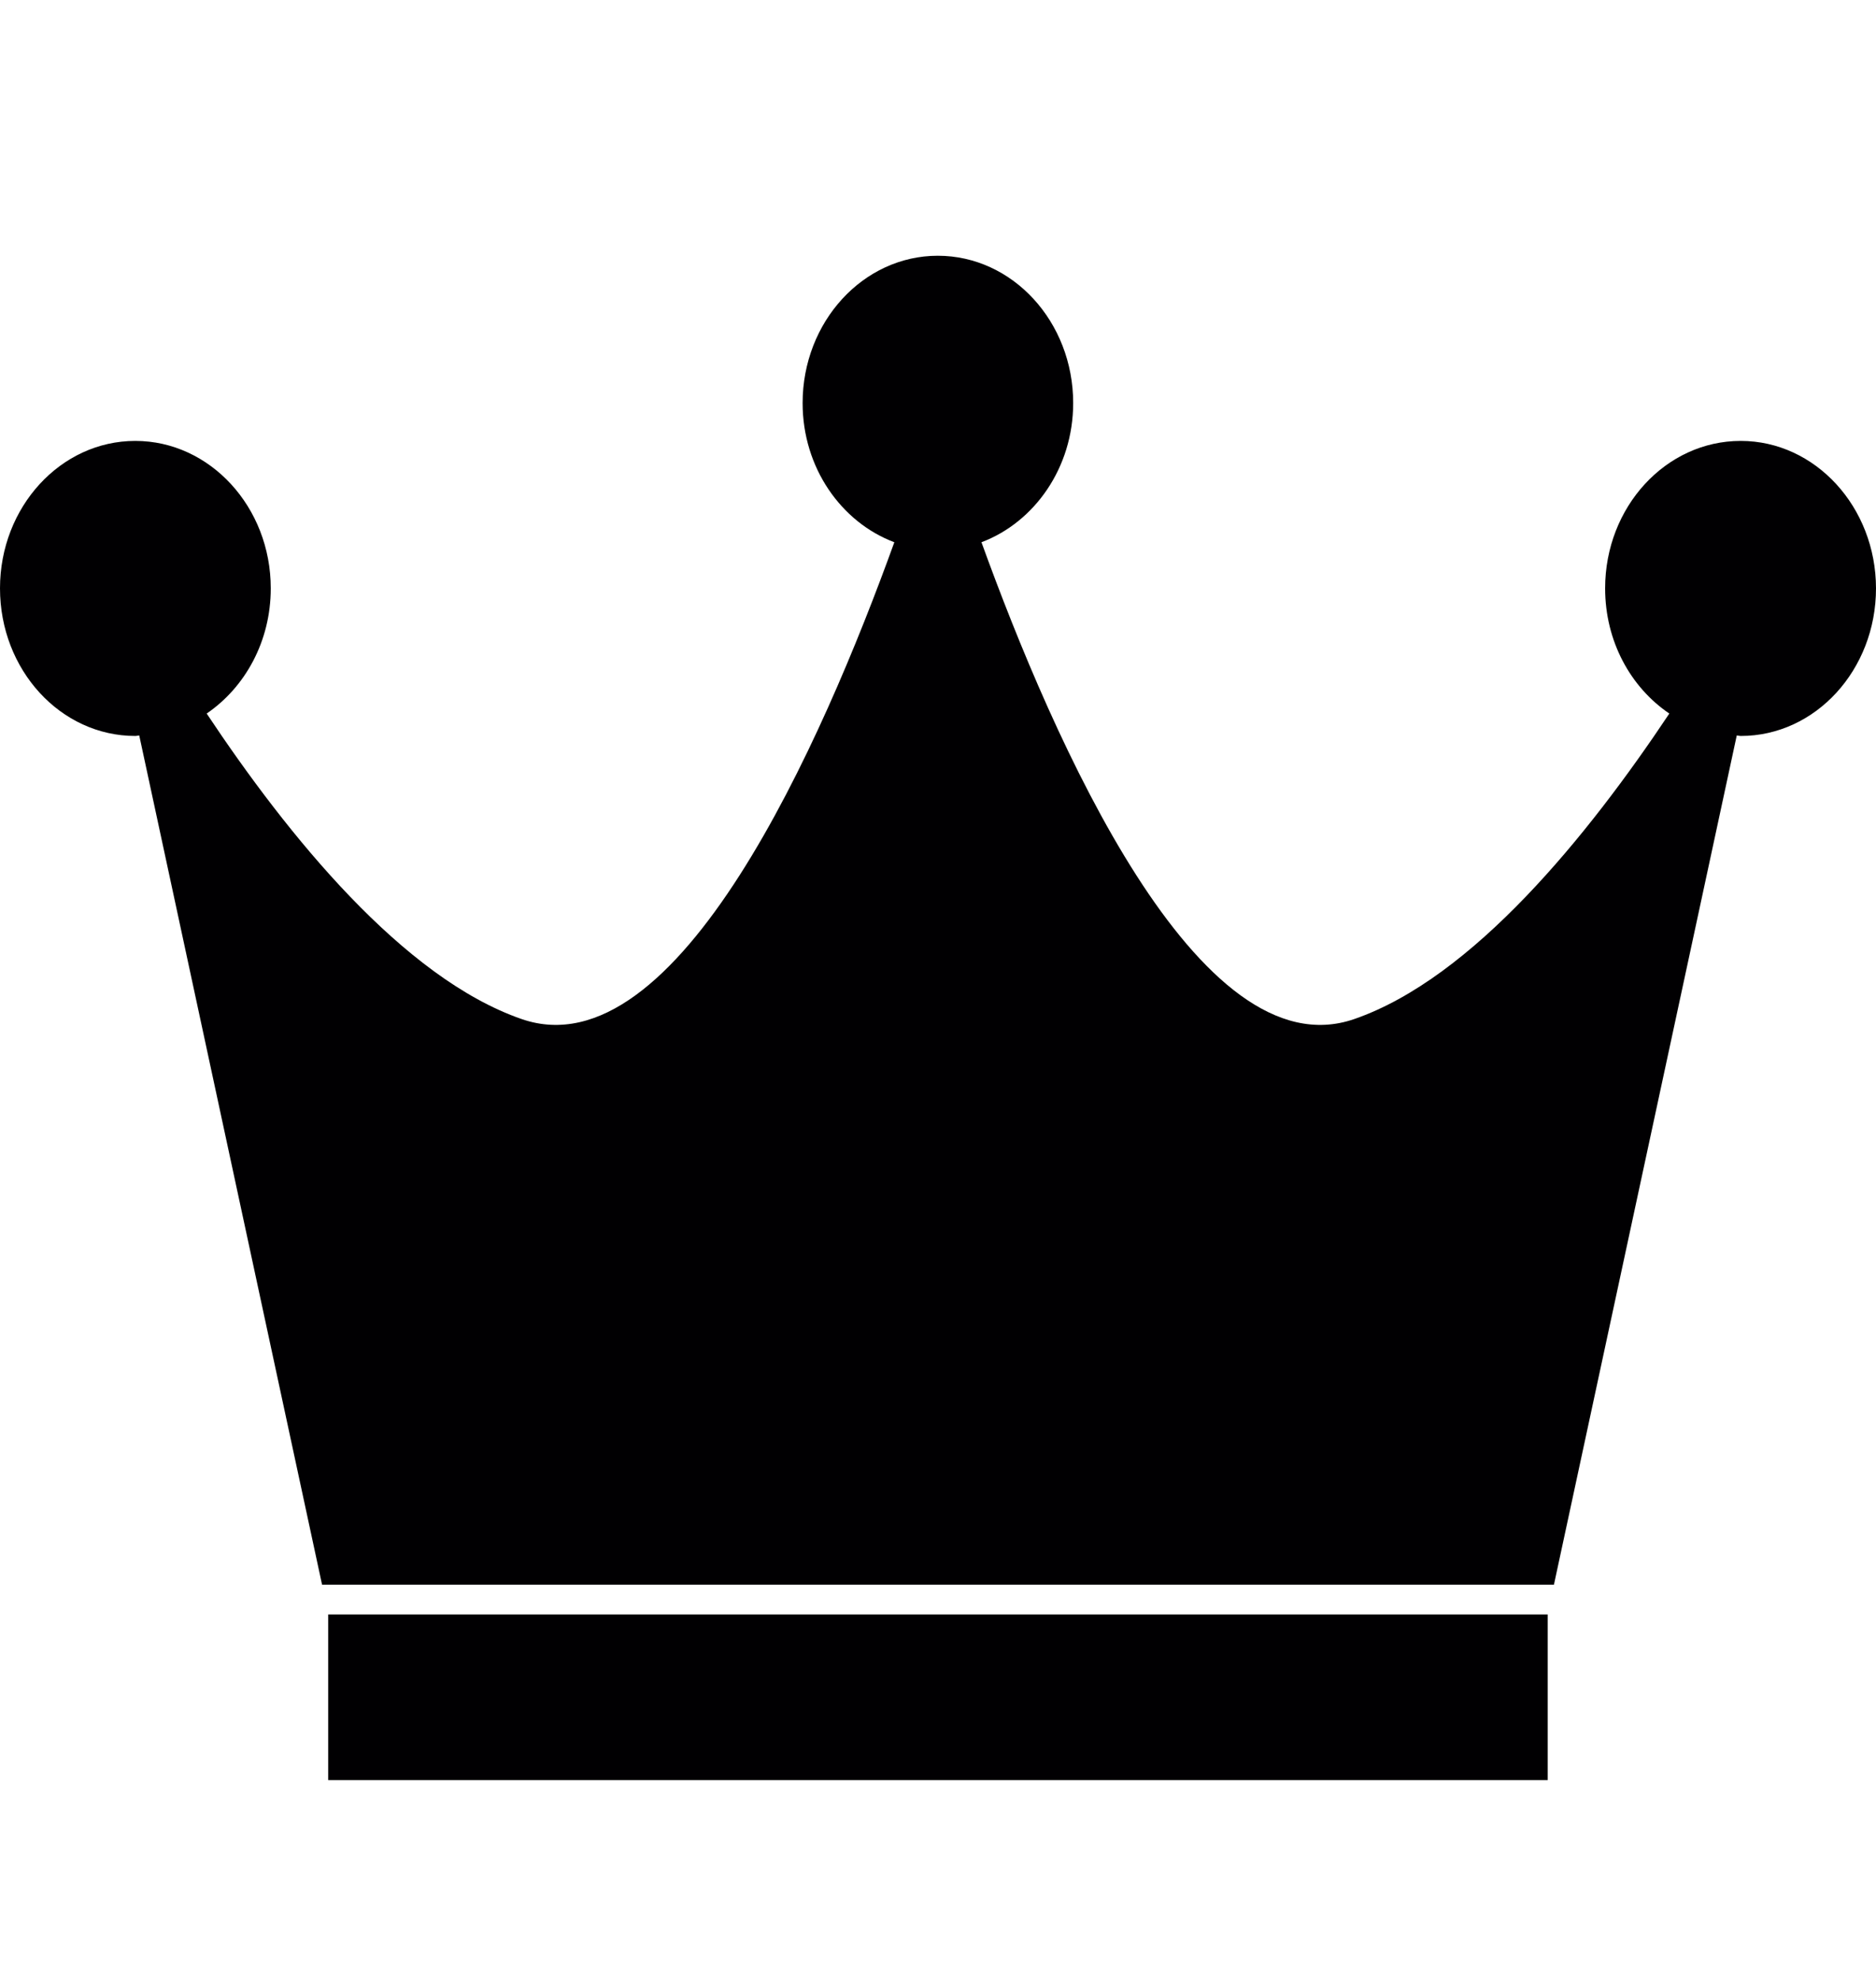
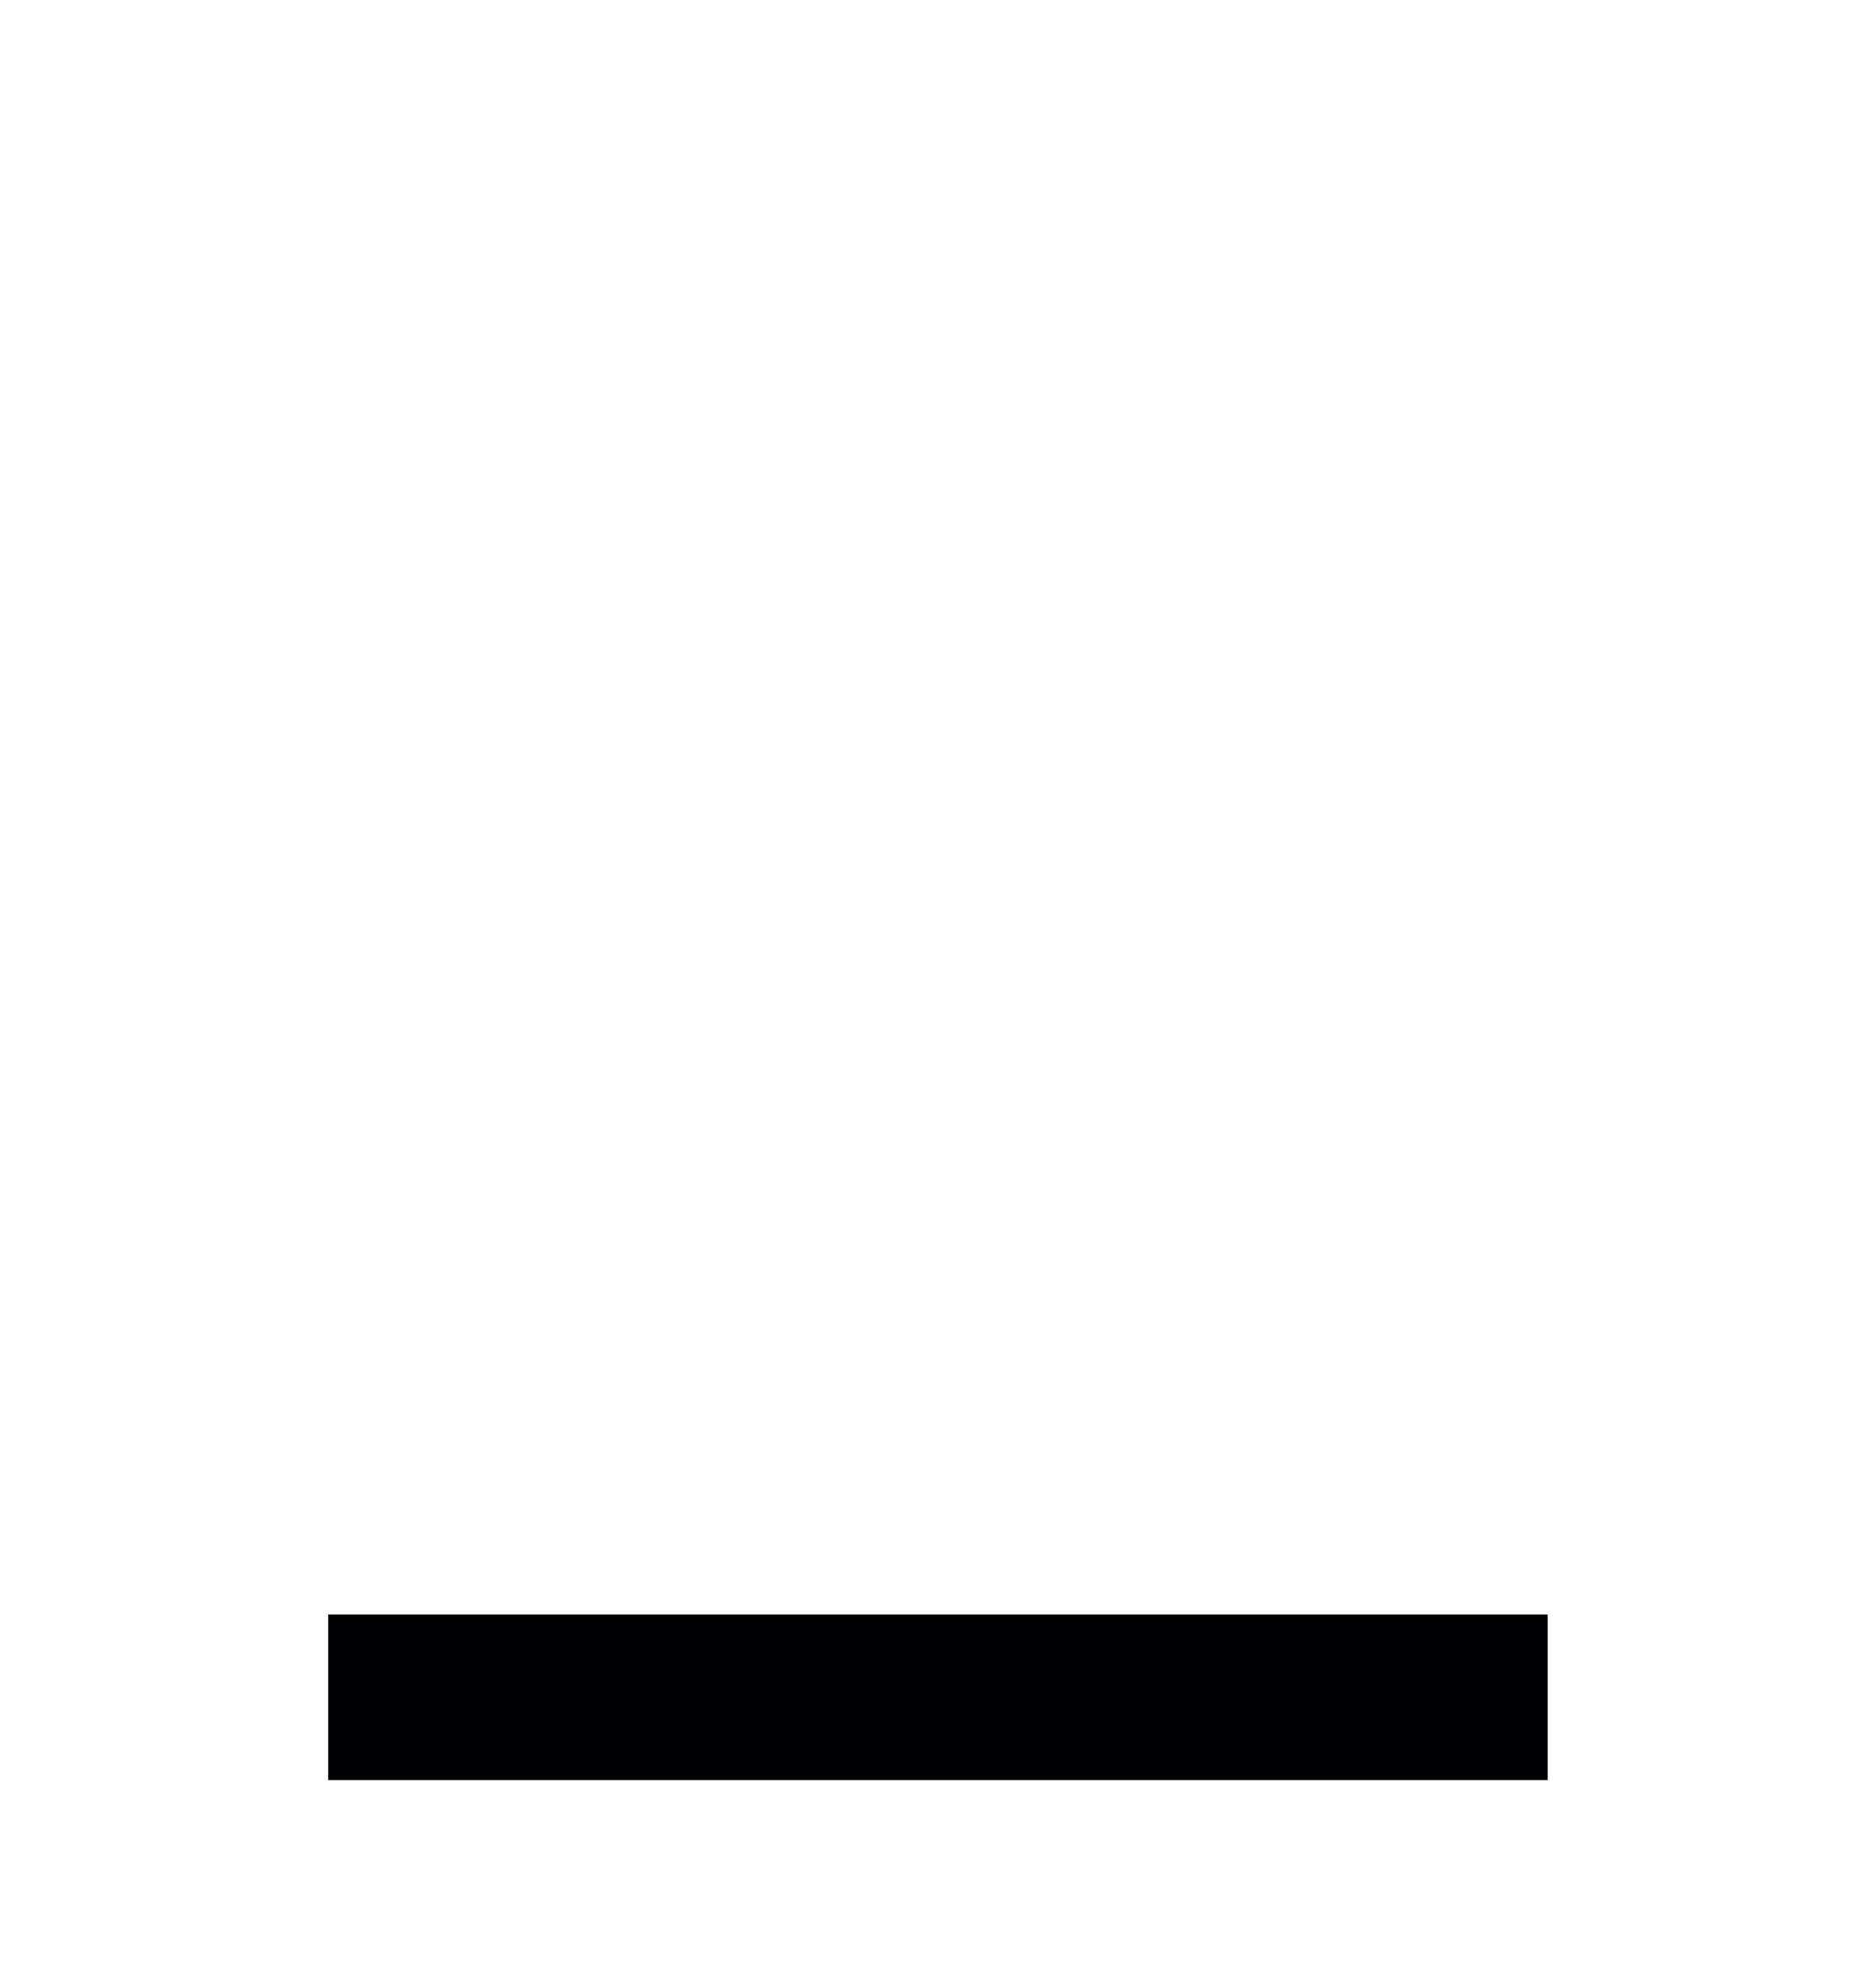
<svg xmlns="http://www.w3.org/2000/svg" width="18" height="19" viewBox="0 0 18 19" fill="none">
-   <path d="M16.702 4.229C15.983 4.229 15.401 4.863 15.401 5.643C15.401 6.151 15.646 6.593 16.017 6.844C15.235 8.017 14.132 9.38 12.995 9.774C11.499 10.294 10.104 7.099 9.417 5.201C9.926 5.009 10.297 4.486 10.297 3.866C10.297 3.086 9.715 2.453 8.998 2.453C8.283 2.453 7.701 3.086 7.701 3.866C7.701 4.486 8.071 5.009 8.581 5.201C7.895 7.099 6.502 10.294 5.004 9.774C3.868 9.38 2.763 8.017 1.983 6.844C2.351 6.593 2.598 6.152 2.598 5.643C2.598 4.863 2.014 4.229 1.298 4.229C0.582 4.229 0 4.863 0 5.643C0 6.426 0.582 7.059 1.298 7.059C1.312 7.059 1.322 7.055 1.336 7.054L3.09 15.199H14.91L16.664 7.054C16.676 7.055 16.689 7.059 16.703 7.059C17.418 7.059 18 6.426 18 5.643C17.999 4.863 17.417 4.229 16.702 4.229Z" fill="#010002" />
-   <path d="M14.85 15.485H3.149V17.074H14.85V15.485Z" fill="#010002" />
+   <path d="M14.85 15.485H3.149V17.074H14.85V15.485" fill="#010002" />
</svg>